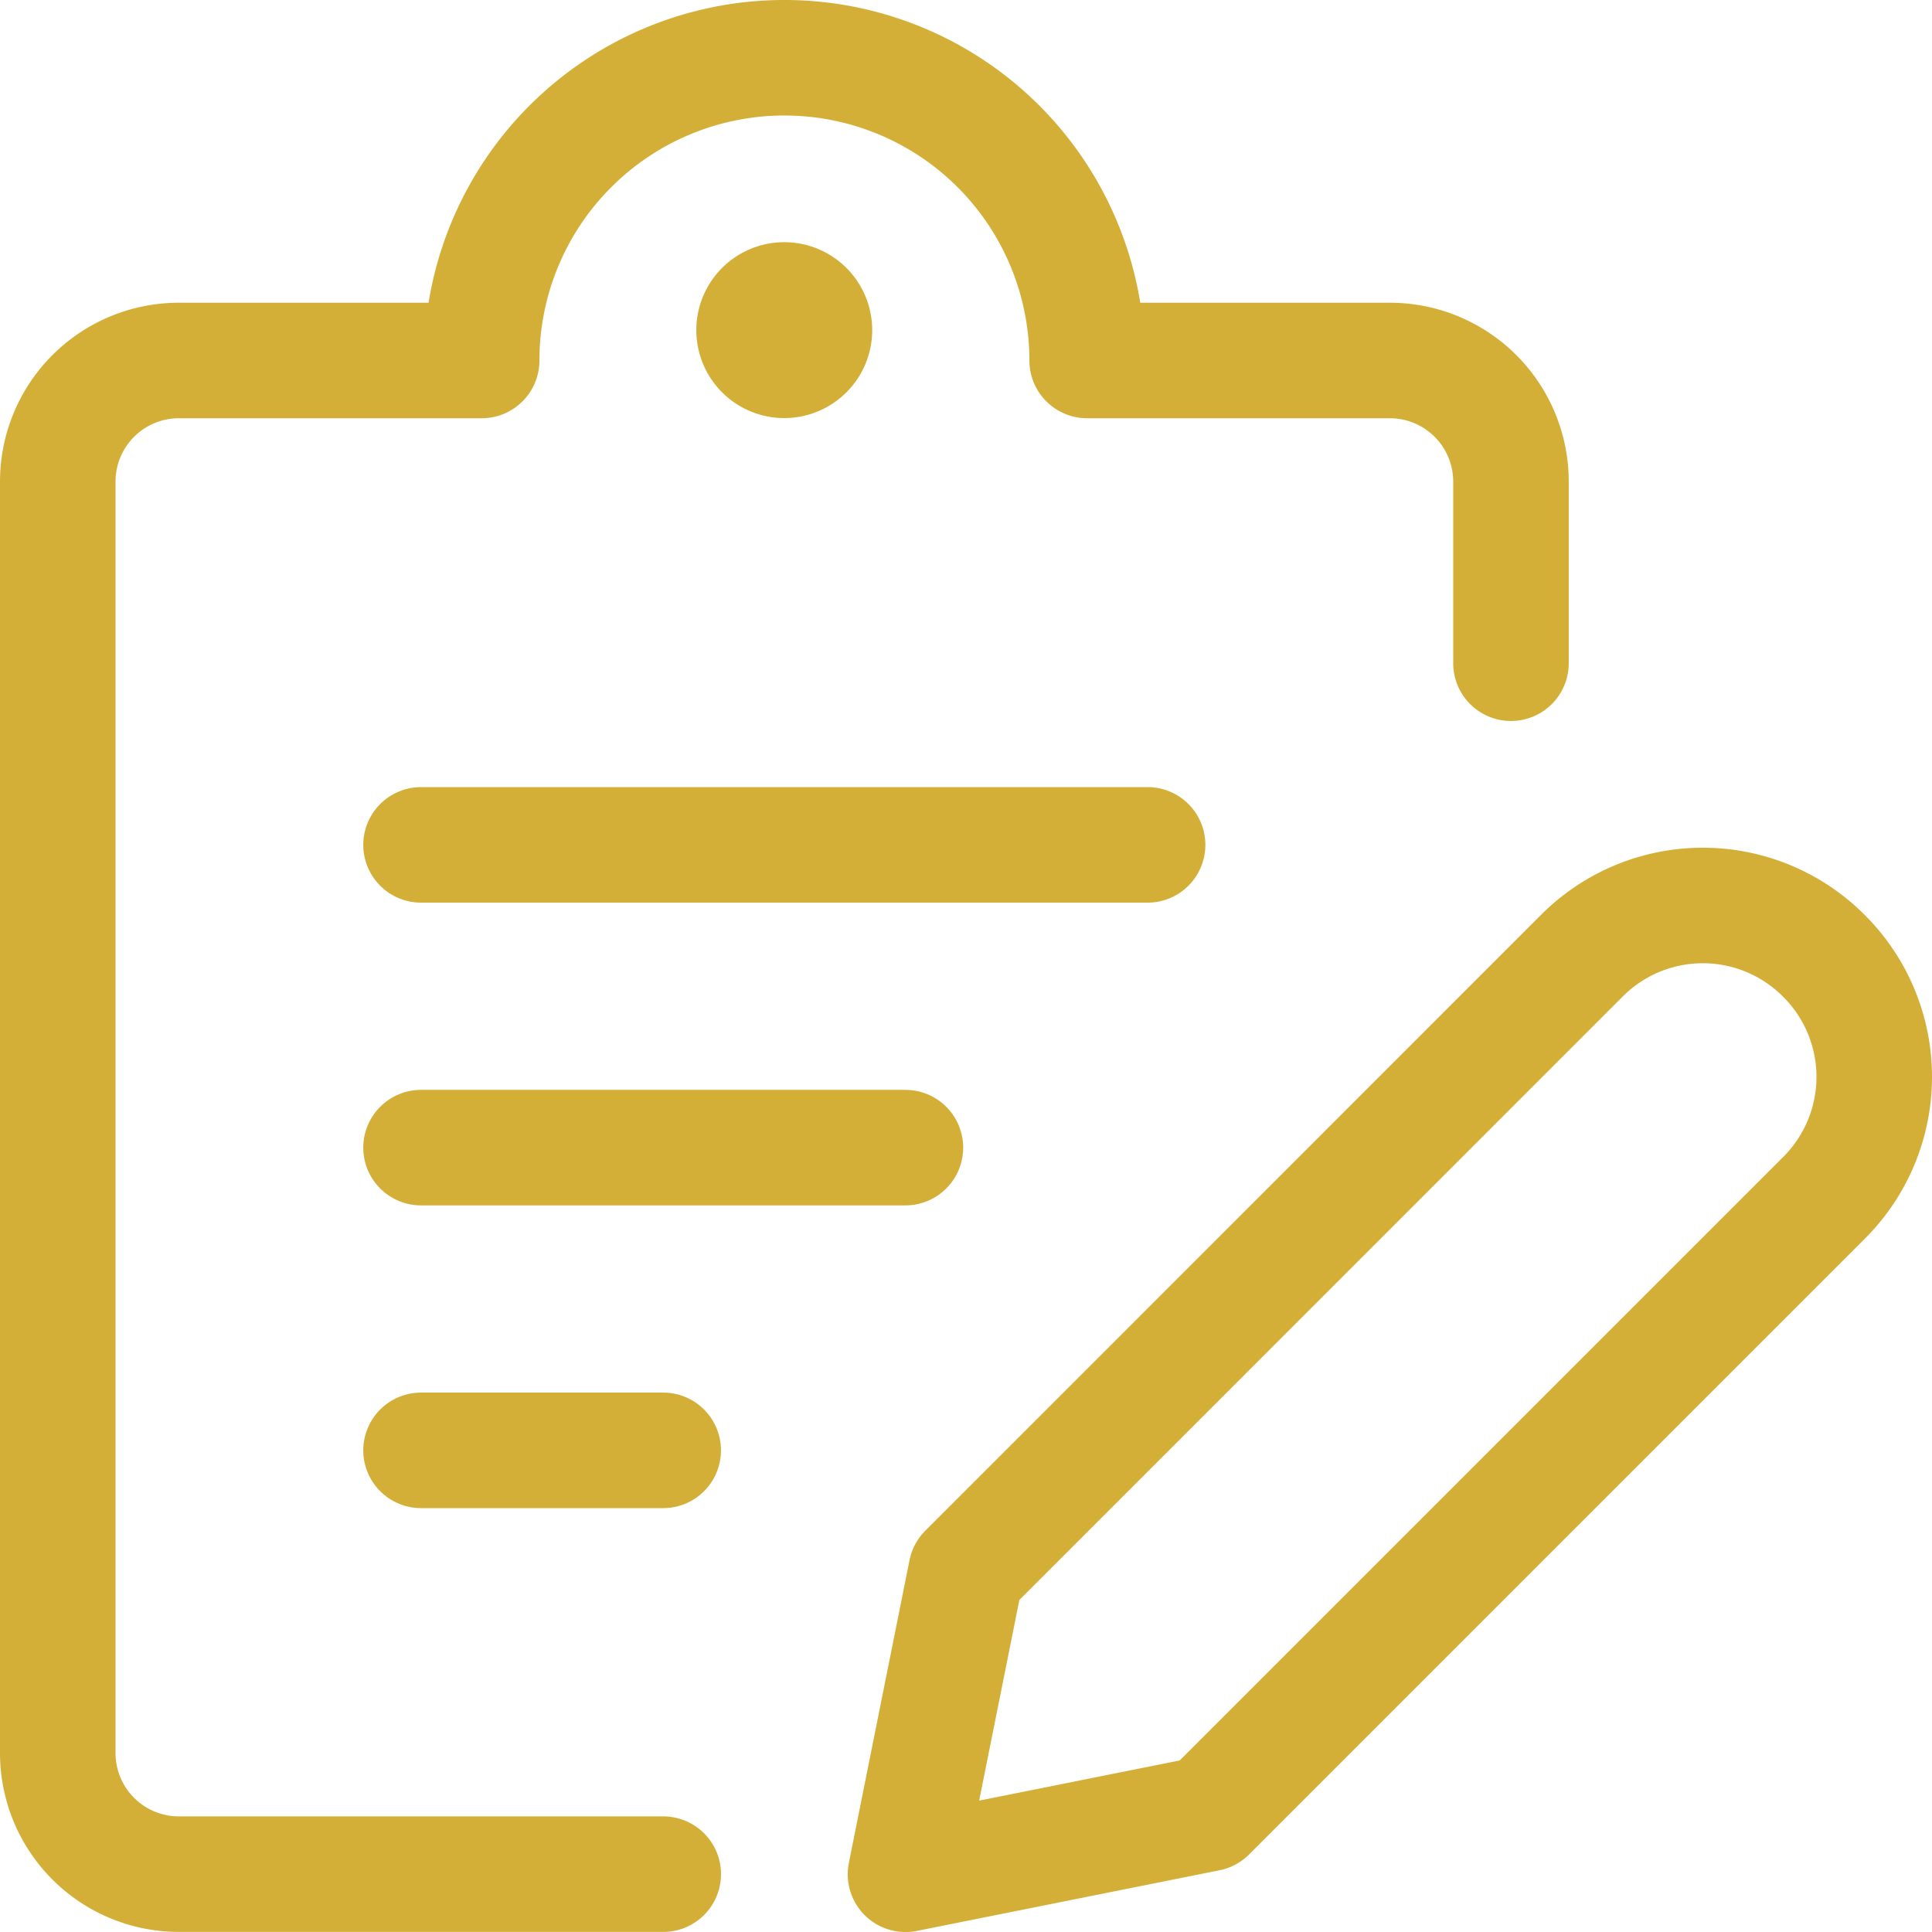
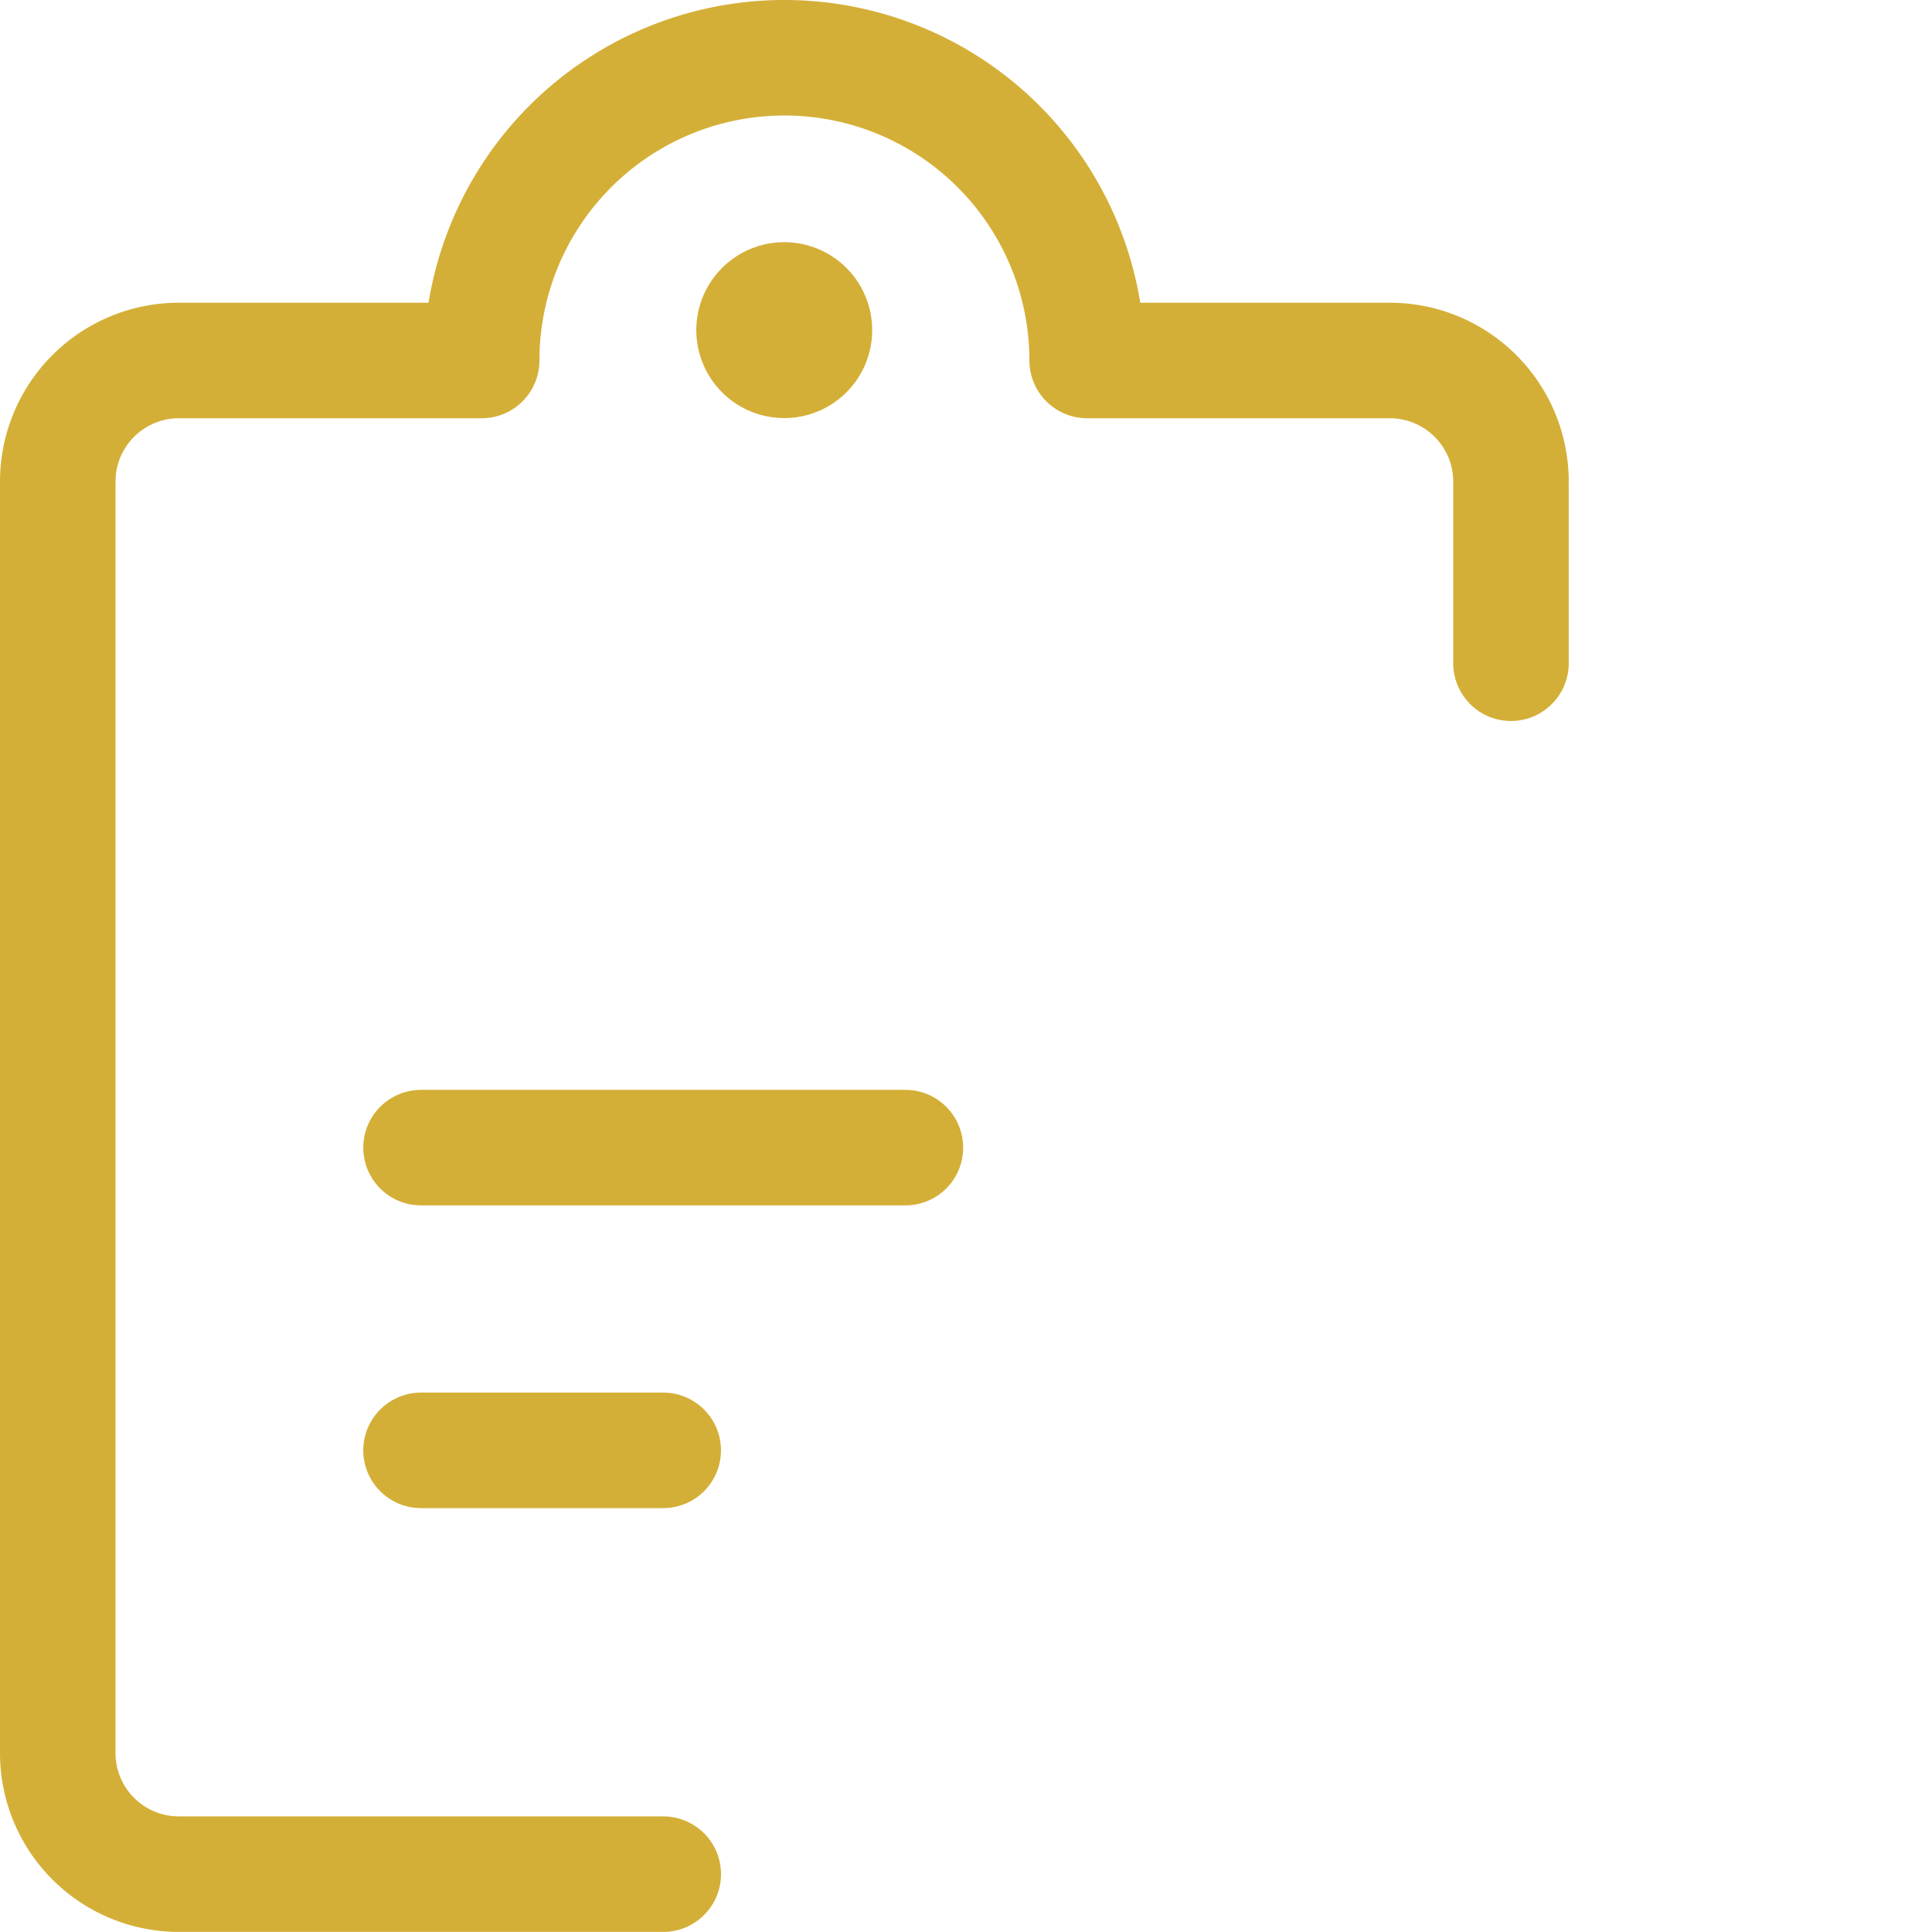
<svg xmlns="http://www.w3.org/2000/svg" width="66.896" height="66.894" viewBox="0 0 66.896 66.894">
  <defs>
    <style>.a{fill:none;stroke:#d4af37;stroke-linecap:round;stroke-linejoin:round;stroke-width:4px;}</style>
  </defs>
  <g transform="translate(2 2)">
-     <path class="a" d="M50.56,28.885,29.232,50.213l-10.482,2.1,2.1-10.482L42.177,20.5a5.912,5.912,0,0,1,8.361,0l.025.025A5.912,5.912,0,0,1,50.56,28.885Z" transform="translate(10.603 10.584)" />
-     <path class="a" d="M8.748,17.517H33.906" transform="translate(3.83 9.737)" />
    <path class="a" d="M8.748,23.767H25.52" transform="translate(3.83 13.97)" />
    <path class="a" d="M8.748,30.017h8.386" transform="translate(3.83 18.202)" />
    <path class="a" d="M22.213,64.16H5.441a4.194,4.194,0,0,1-4.193-4.193V15.942a4.194,4.194,0,0,1,4.193-4.193H15.926a10.482,10.482,0,1,1,20.965,0H47.373a4.194,4.194,0,0,1,4.193,4.193v6.289" transform="translate(-1.248 -1.267)" />
    <path class="a" d="M16.672,6.267a1.045,1.045,0,1,1-.006,0h.006" transform="translate(8.486 2.119)" />
  </g>
</svg>